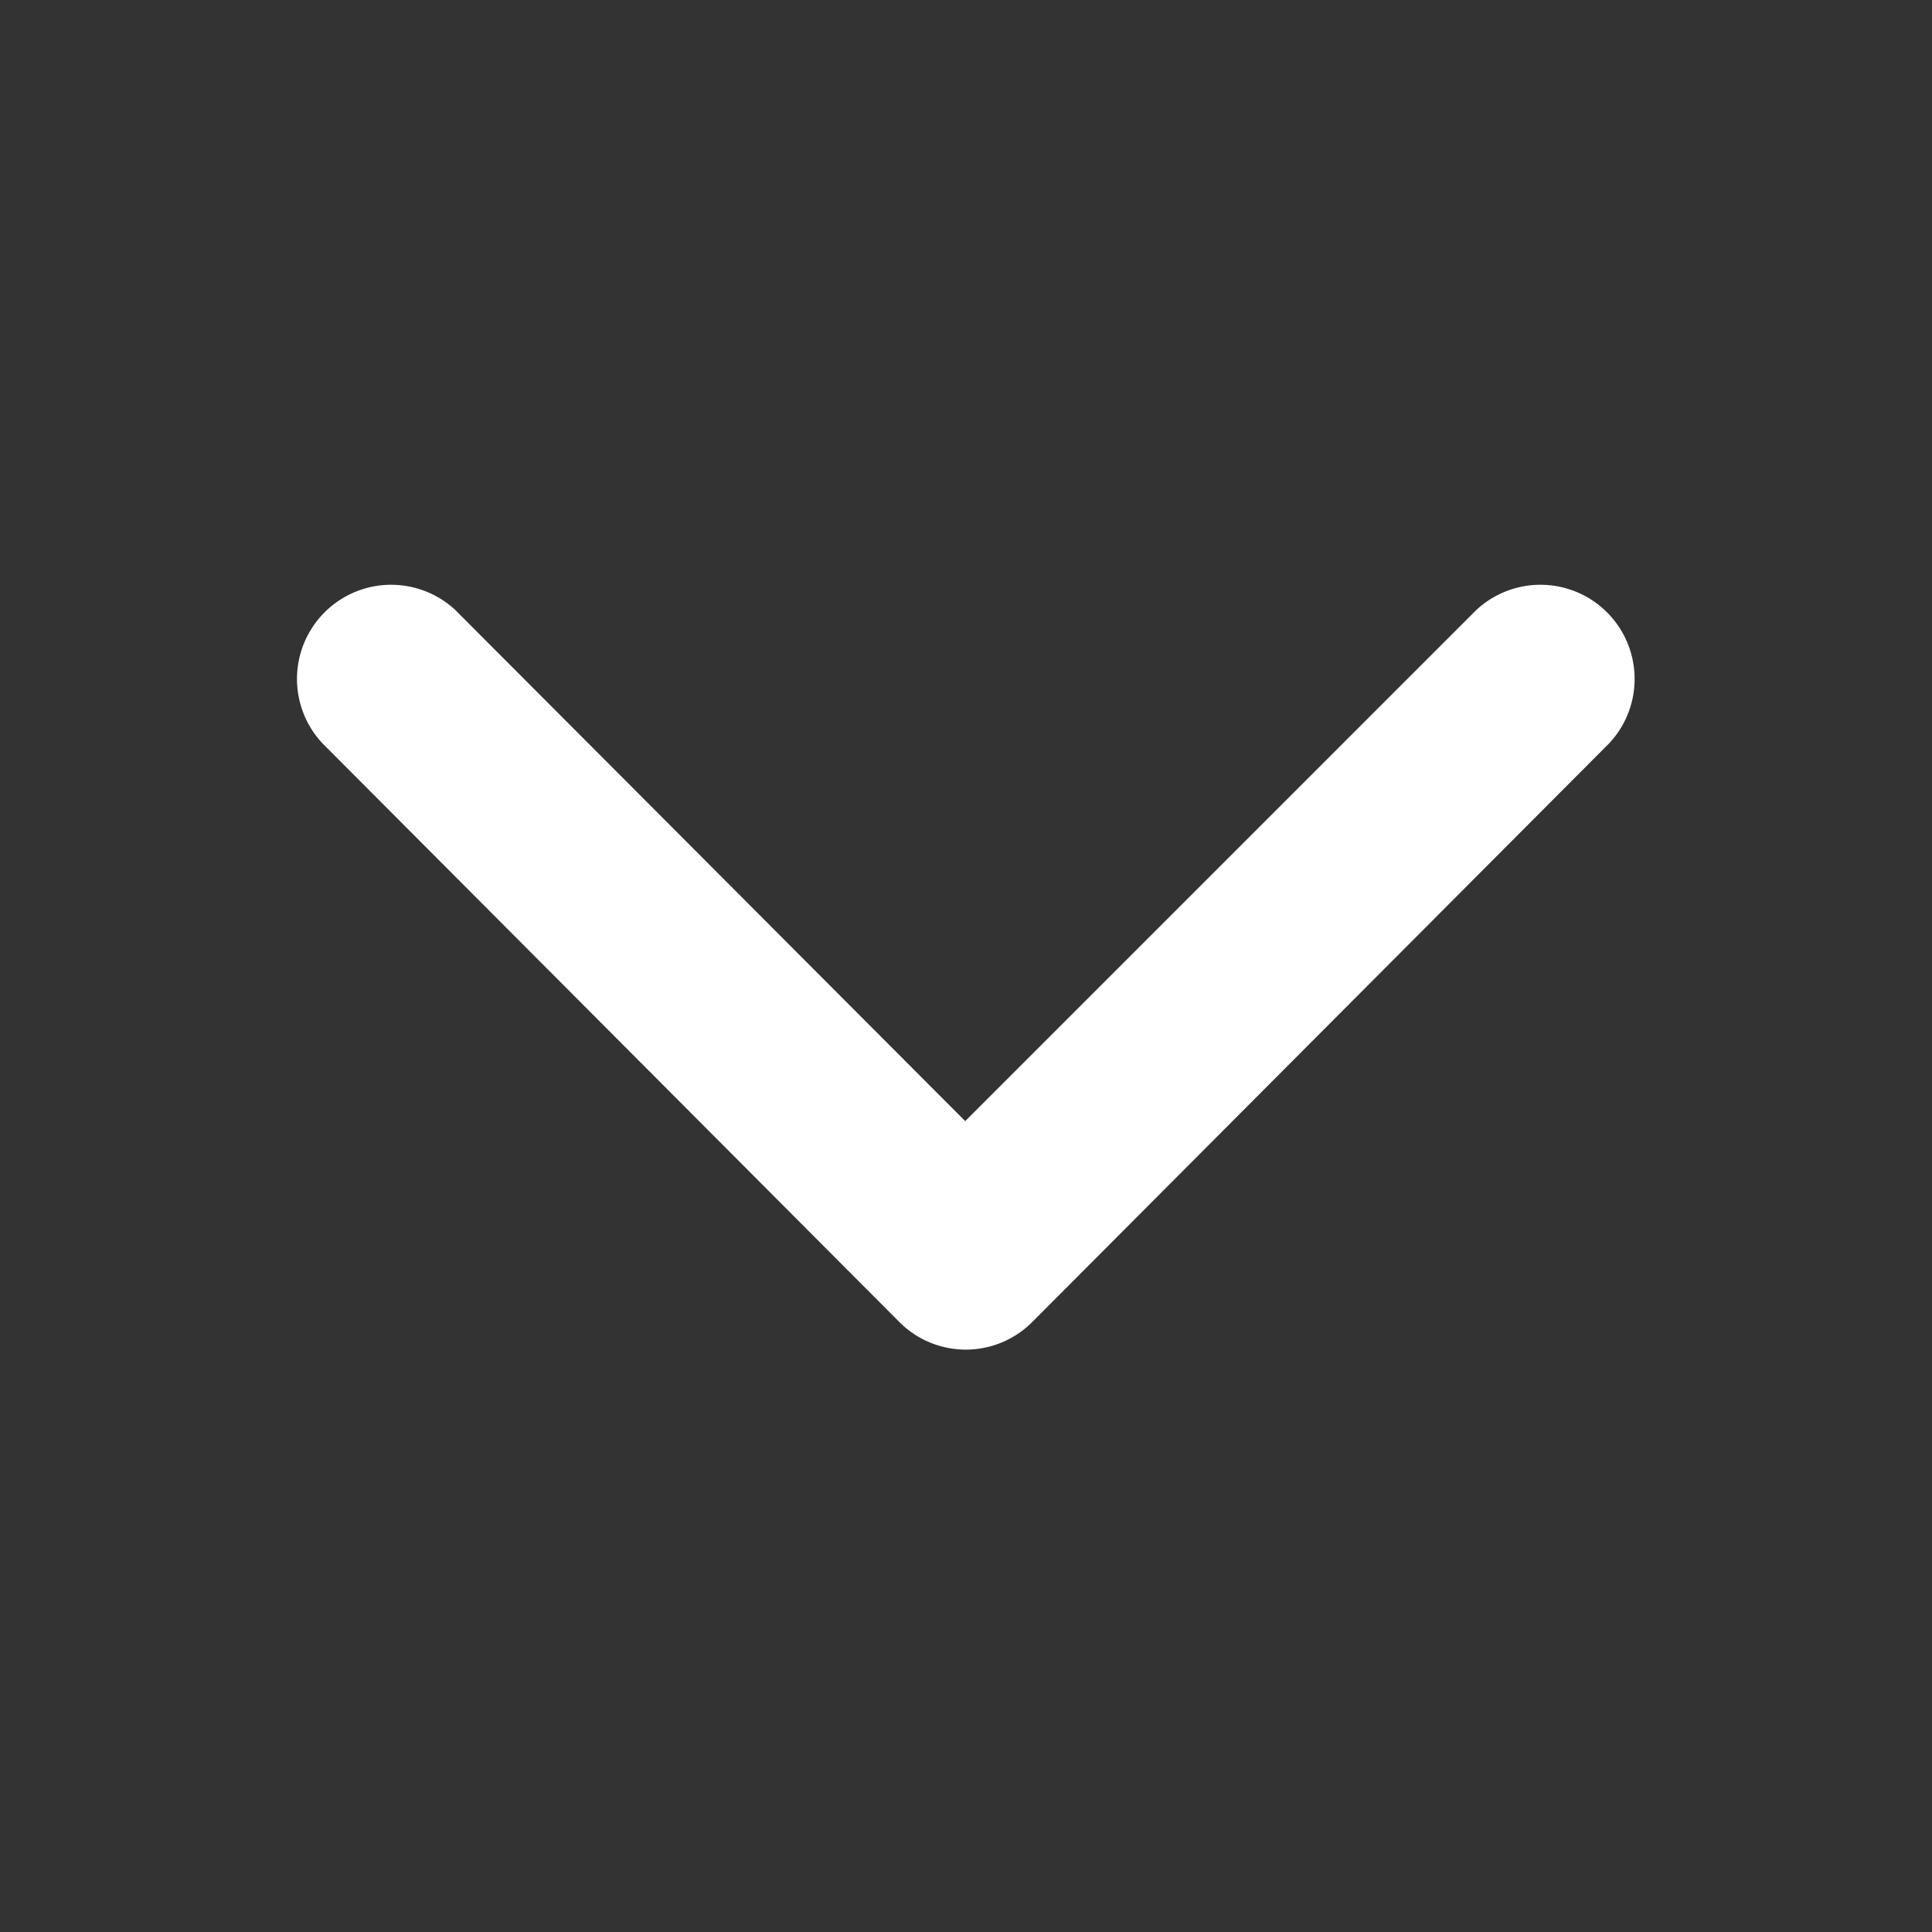
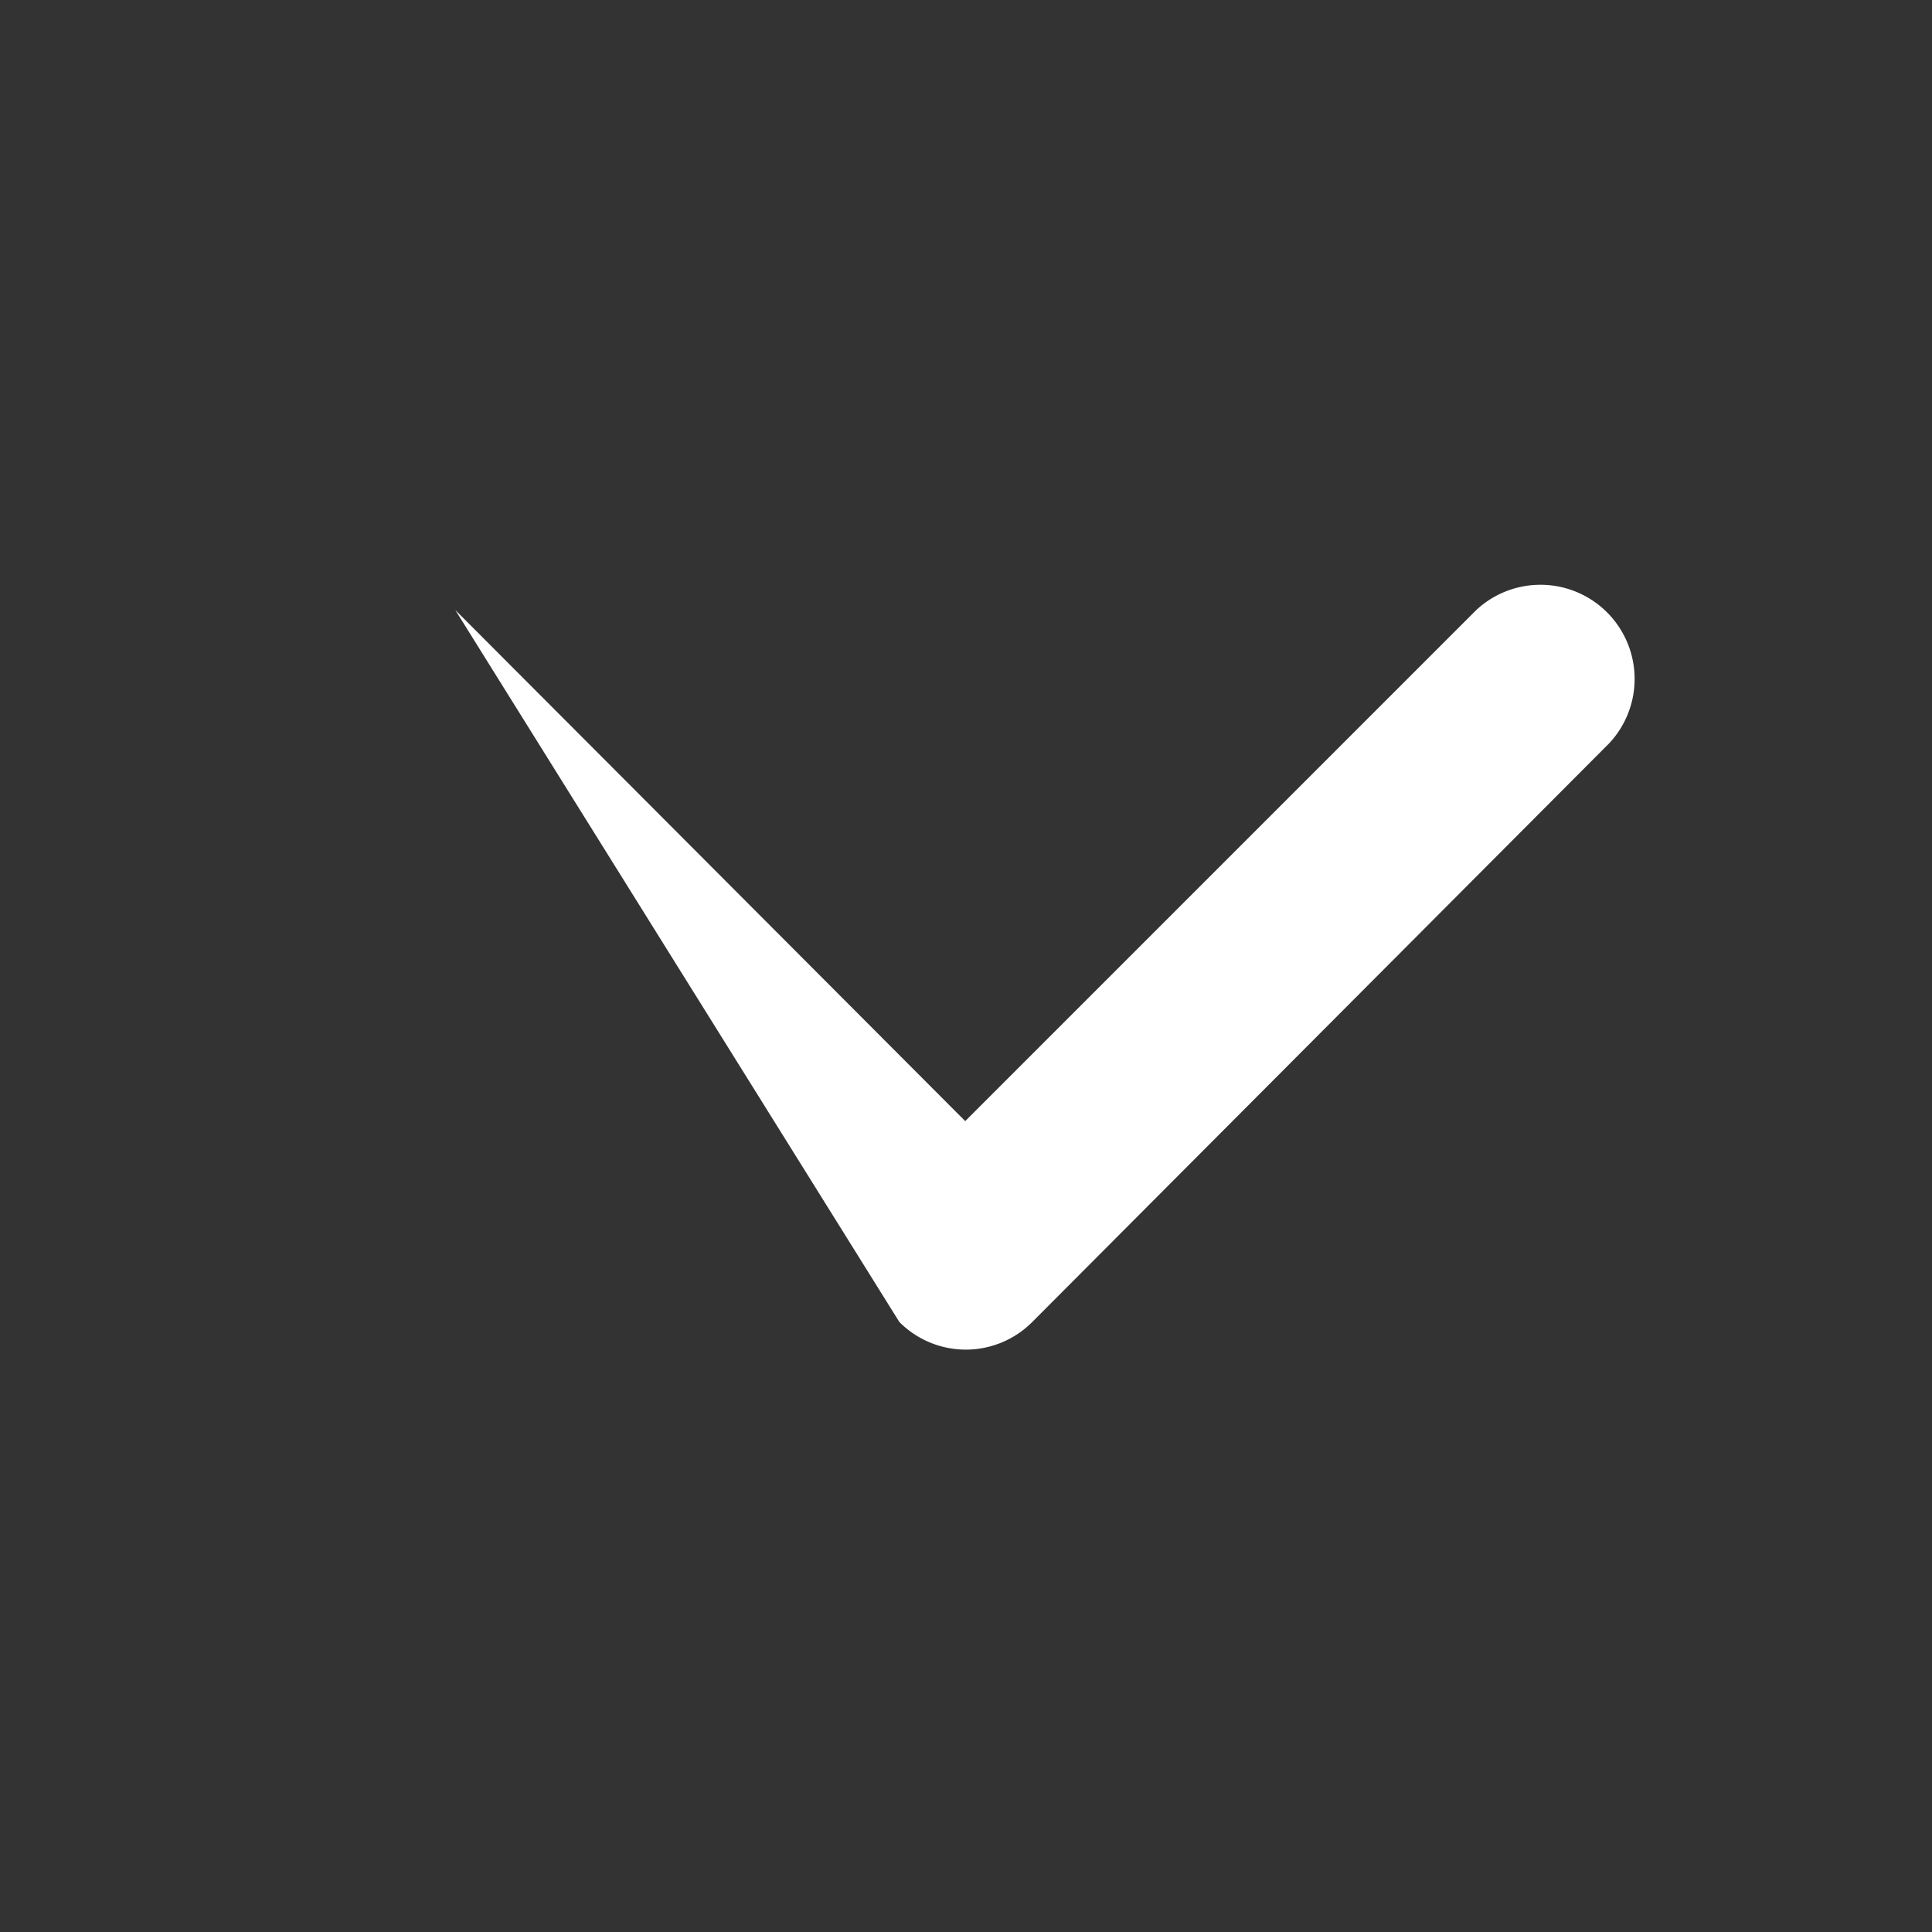
<svg xmlns="http://www.w3.org/2000/svg" width="9.828" height="9.828" viewBox="0 0 9.828 9.828">
  <rect x="0" y="0" width="9.828" height="9.828" fill="#333333" stroke="none" />
  <g id="Grupo_927" data-name="Grupo 927" transform="translate(-1342.172 -46.586)">
-     <rect id="Icon_20_Grey_Arrow_background" data-name="Icon / 20 / Grey / Arrow background" width="9.828" height="9.828" transform="translate(1352 56.415) rotate(180)" fill="rgba(0,0,0,0)" />
-     <path id="Shape" d="M3.762,3.075.818.14A.479.479,0,0,0,.14.816l2.6,2.6L.14,6.01a.479.479,0,0,0,.678.676L3.762,3.751a.477.477,0,0,0,0-.676Z" transform="translate(1350.498 49.549) rotate(90)" fill="#fff" />
+     <path id="Shape" d="M3.762,3.075.818.14A.479.479,0,0,0,.14.816l2.6,2.6L.14,6.01L3.762,3.751a.477.477,0,0,0,0-.676Z" transform="translate(1350.498 49.549) rotate(90)" fill="#fff" />
  </g>
</svg>